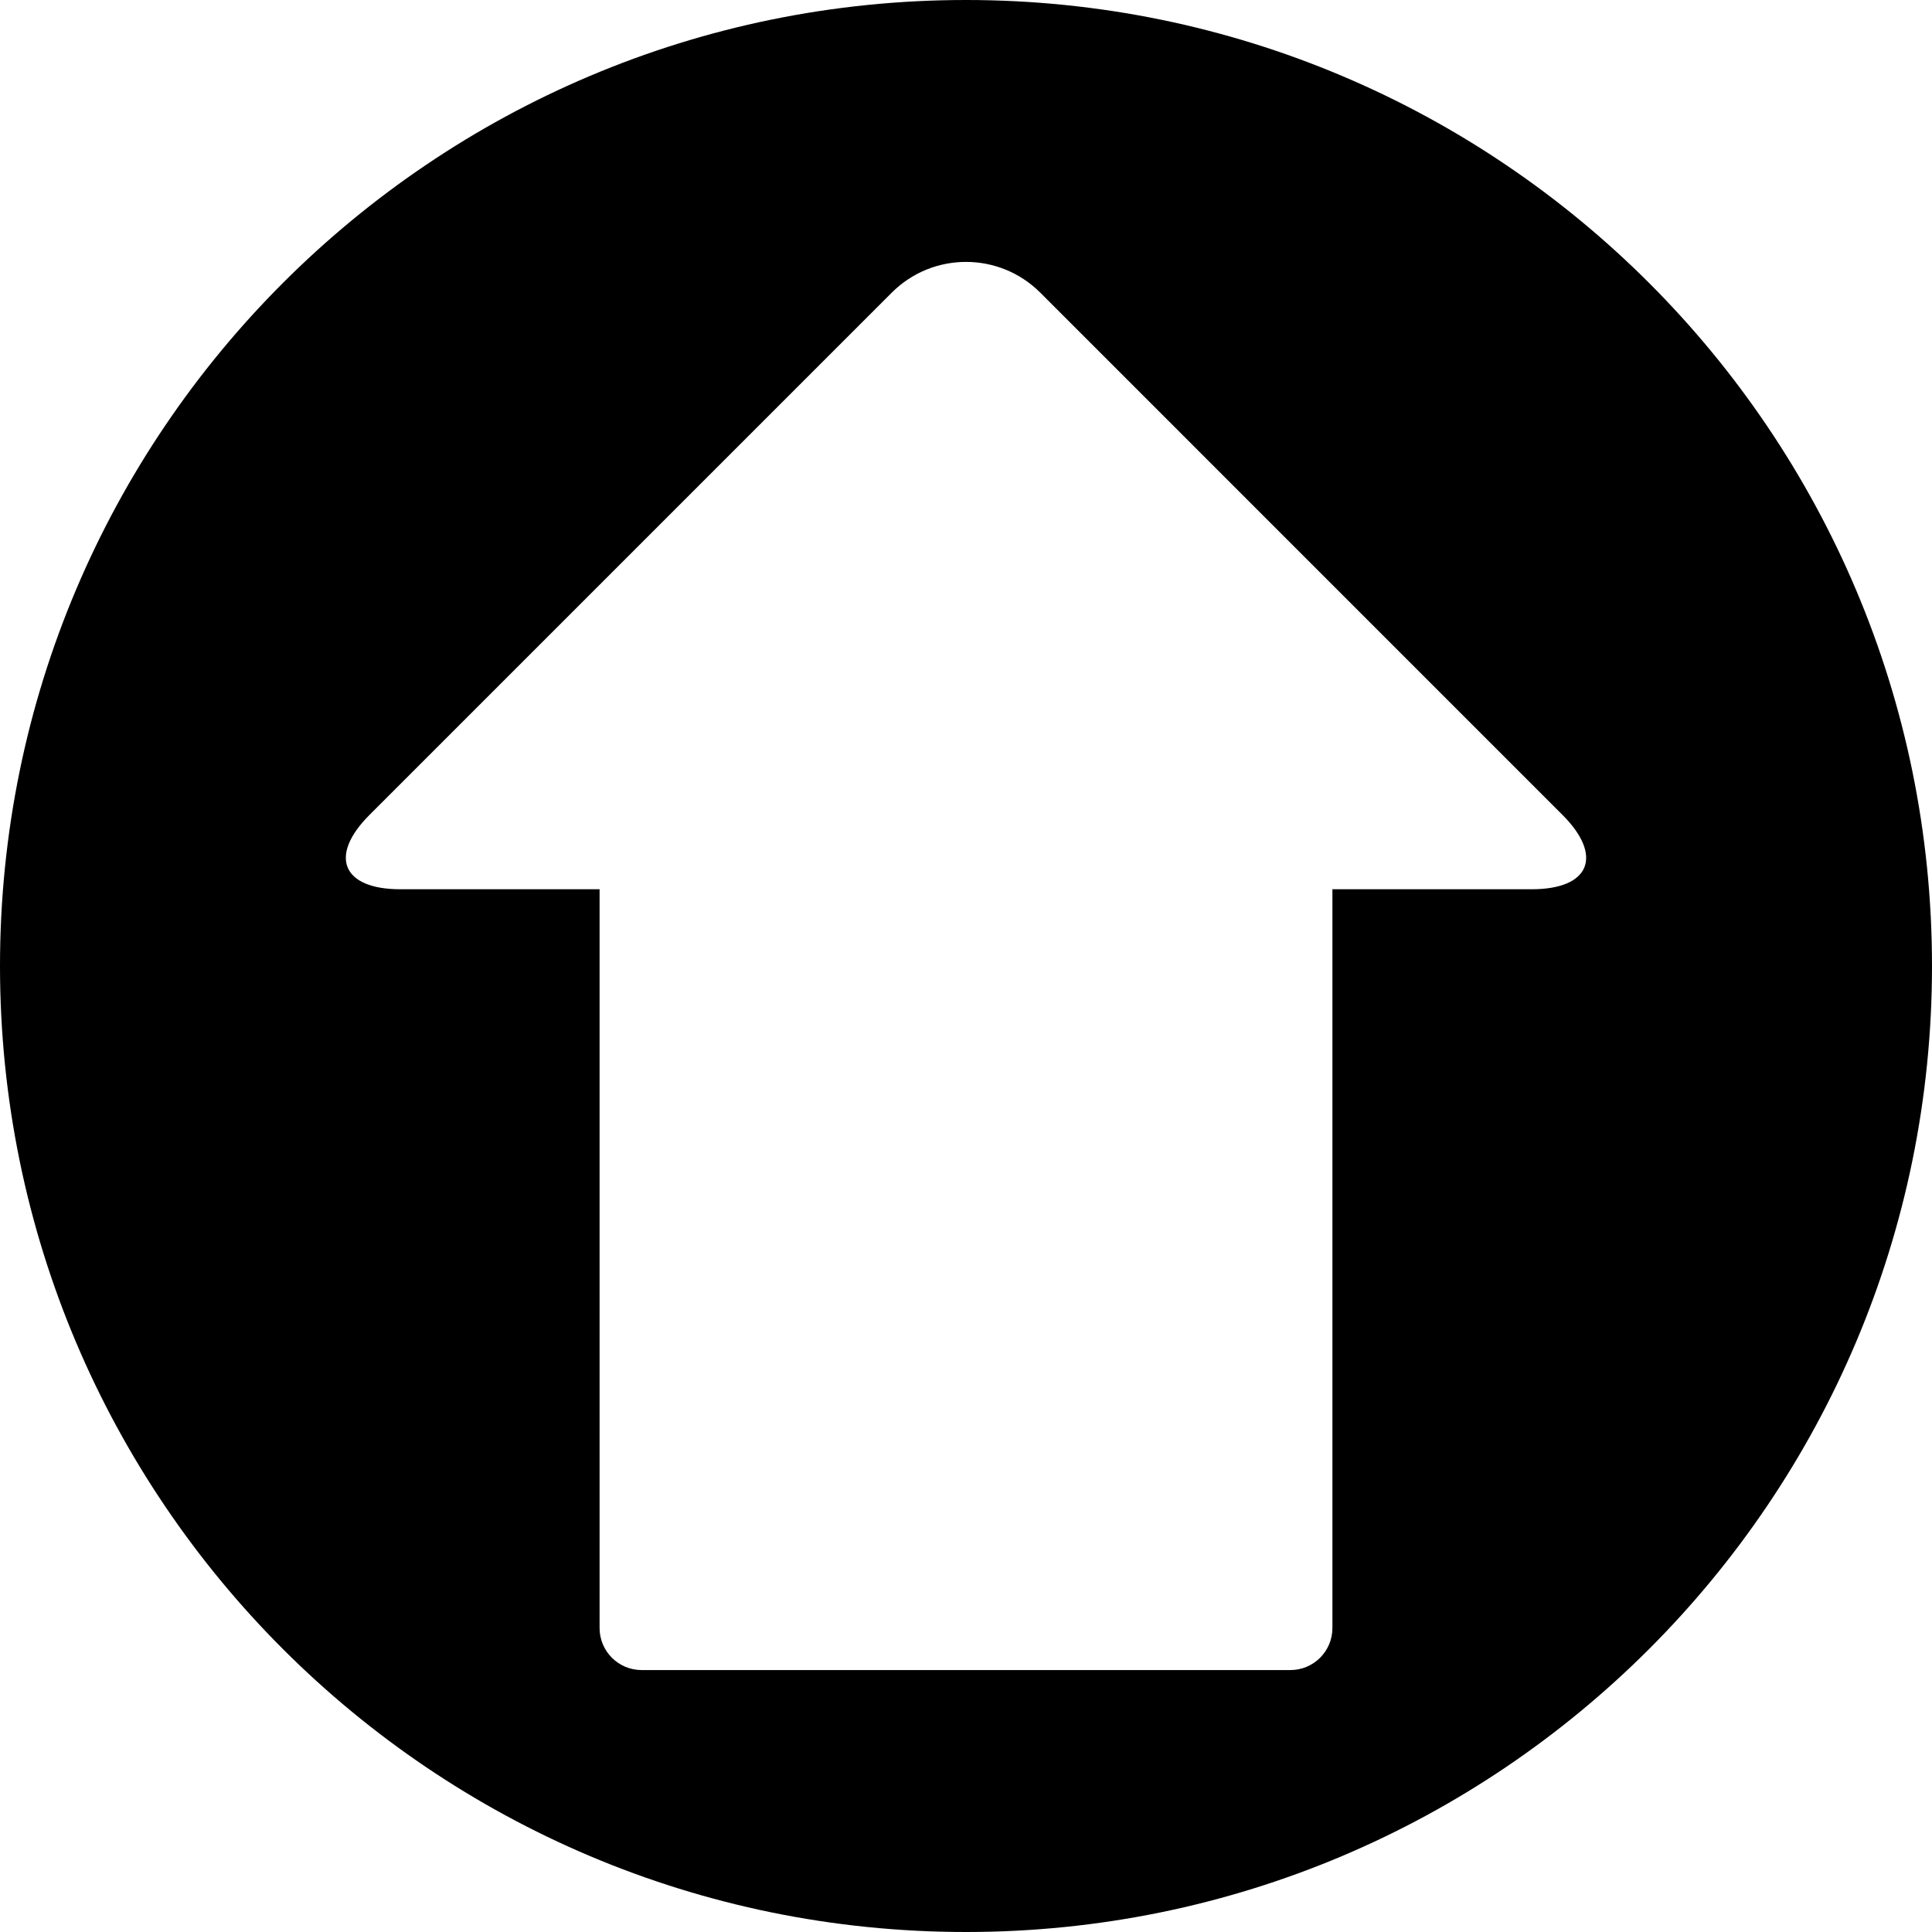
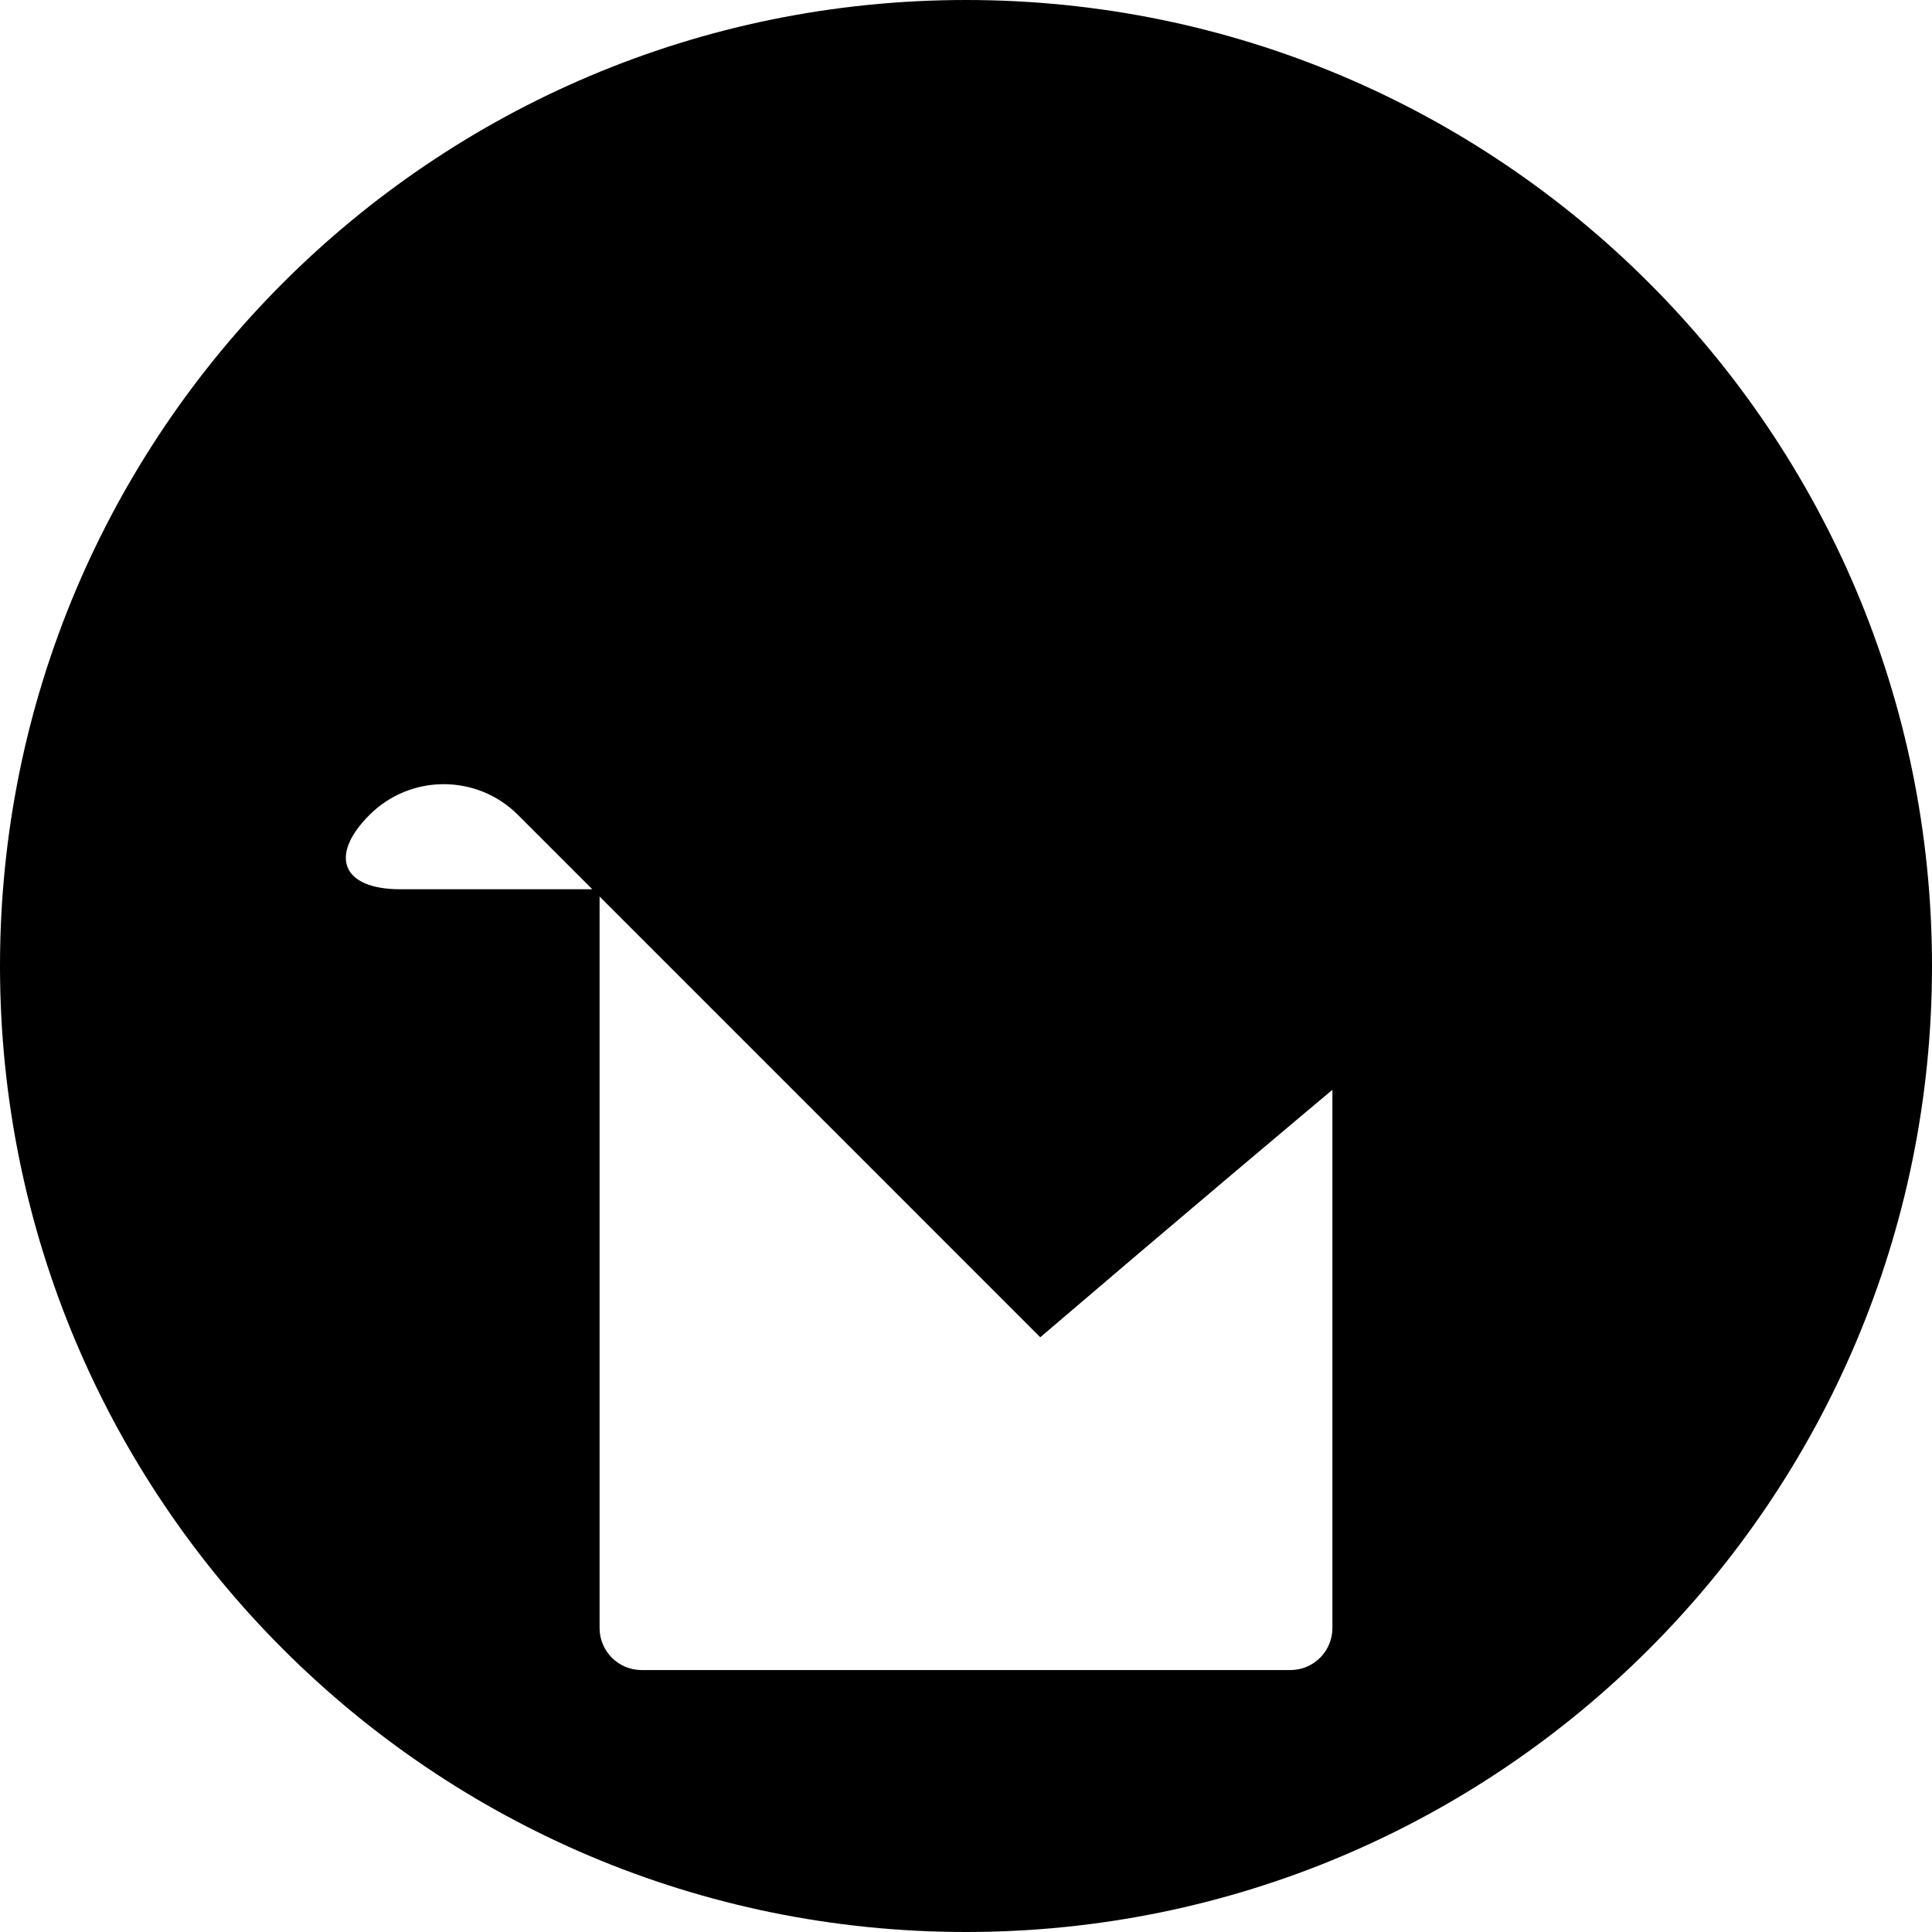
<svg xmlns="http://www.w3.org/2000/svg" fill="#000000" version="1.1" id="Capa_1" width="800px" height="800px" viewBox="0 0 562.746 562.746" xml:space="preserve">
  <g>
    <g>
-       <path d="M281.373,0C125.974,0,0,125.974,0,281.373c0,155.399,125.974,281.373,281.373,281.373    c155.398,0,281.373-125.974,281.373-281.373C562.746,125.974,436.771,0,281.373,0z M446.172,259.017H388.1v215.191    c0,6.763-5.484,12.24-12.24,12.24H186.886c-6.756,0-12.24-5.478-12.24-12.24V259.017h-58.073c-16.897,0-20.912-9.688-8.96-21.64    L259.739,85.251c11.952-11.952,31.322-11.952,43.275,0l152.119,152.131C467.084,249.335,463.07,259.017,446.172,259.017z" />
+       <path d="M281.373,0C125.974,0,0,125.974,0,281.373c0,155.399,125.974,281.373,281.373,281.373    c155.398,0,281.373-125.974,281.373-281.373C562.746,125.974,436.771,0,281.373,0z M446.172,259.017H388.1v215.191    c0,6.763-5.484,12.24-12.24,12.24H186.886c-6.756,0-12.24-5.478-12.24-12.24V259.017h-58.073c-16.897,0-20.912-9.688-8.96-21.64    c11.952-11.952,31.322-11.952,43.275,0l152.119,152.131C467.084,249.335,463.07,259.017,446.172,259.017z" />
    </g>
  </g>
</svg>